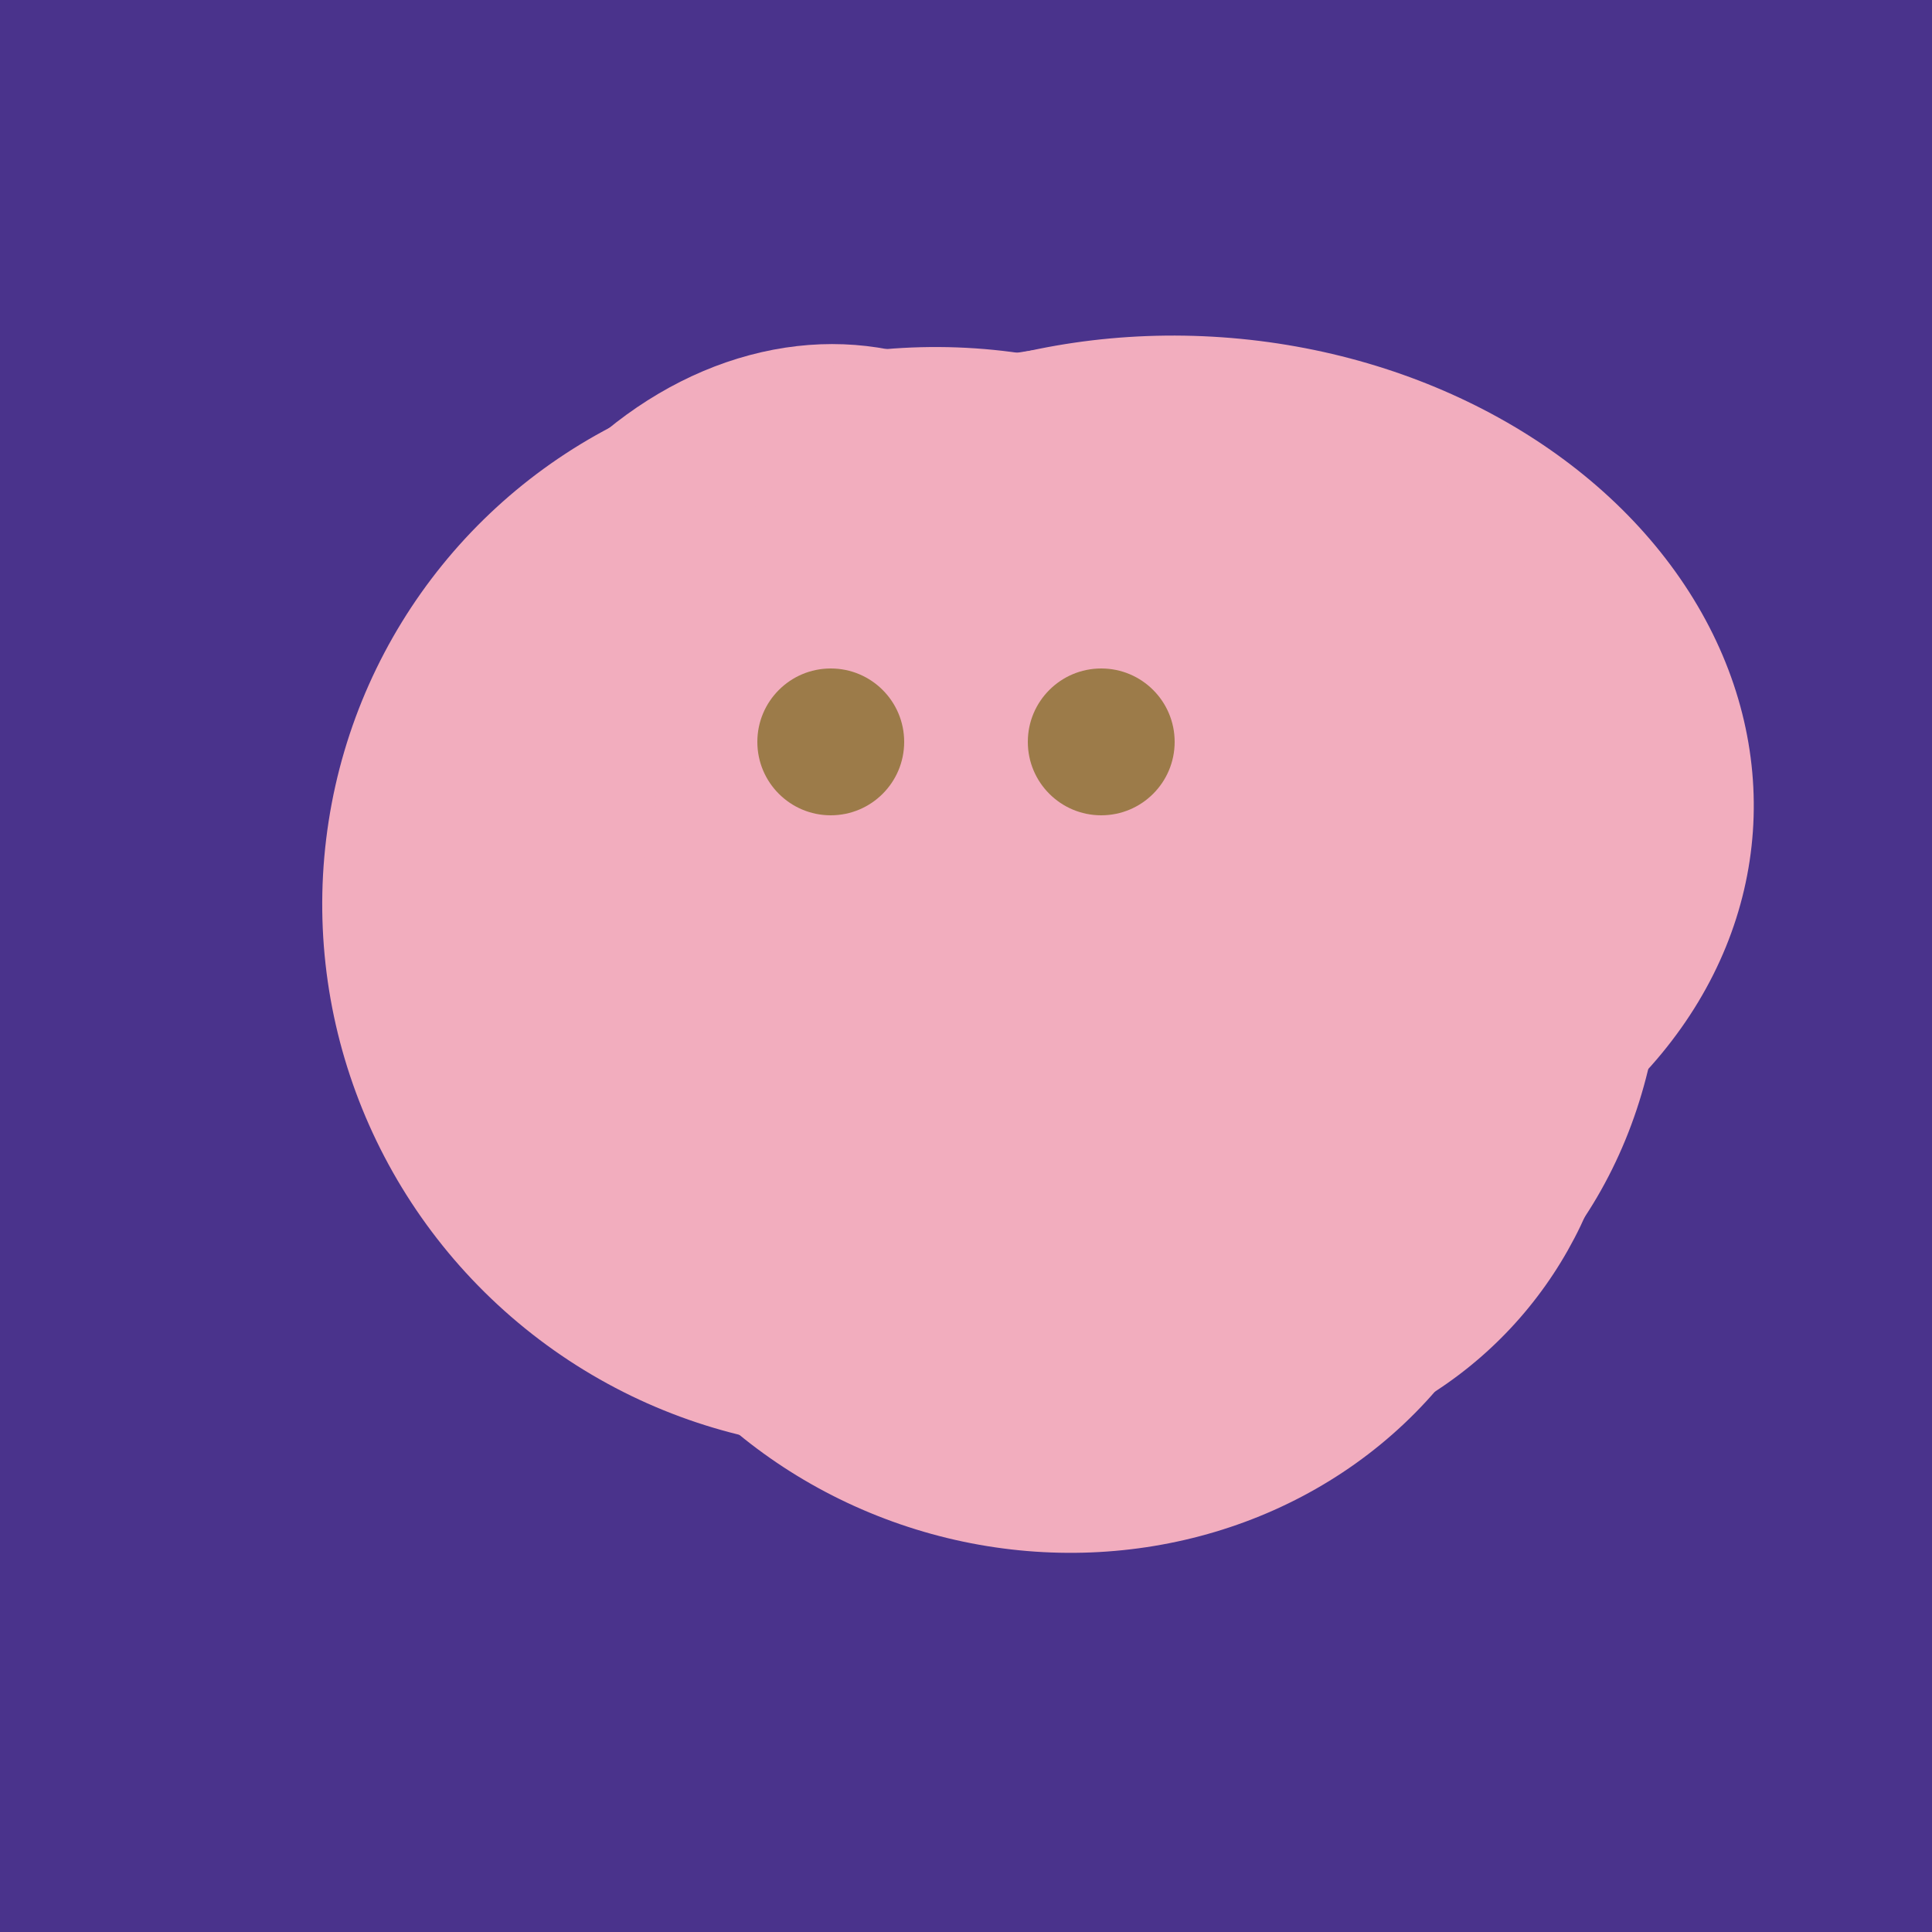
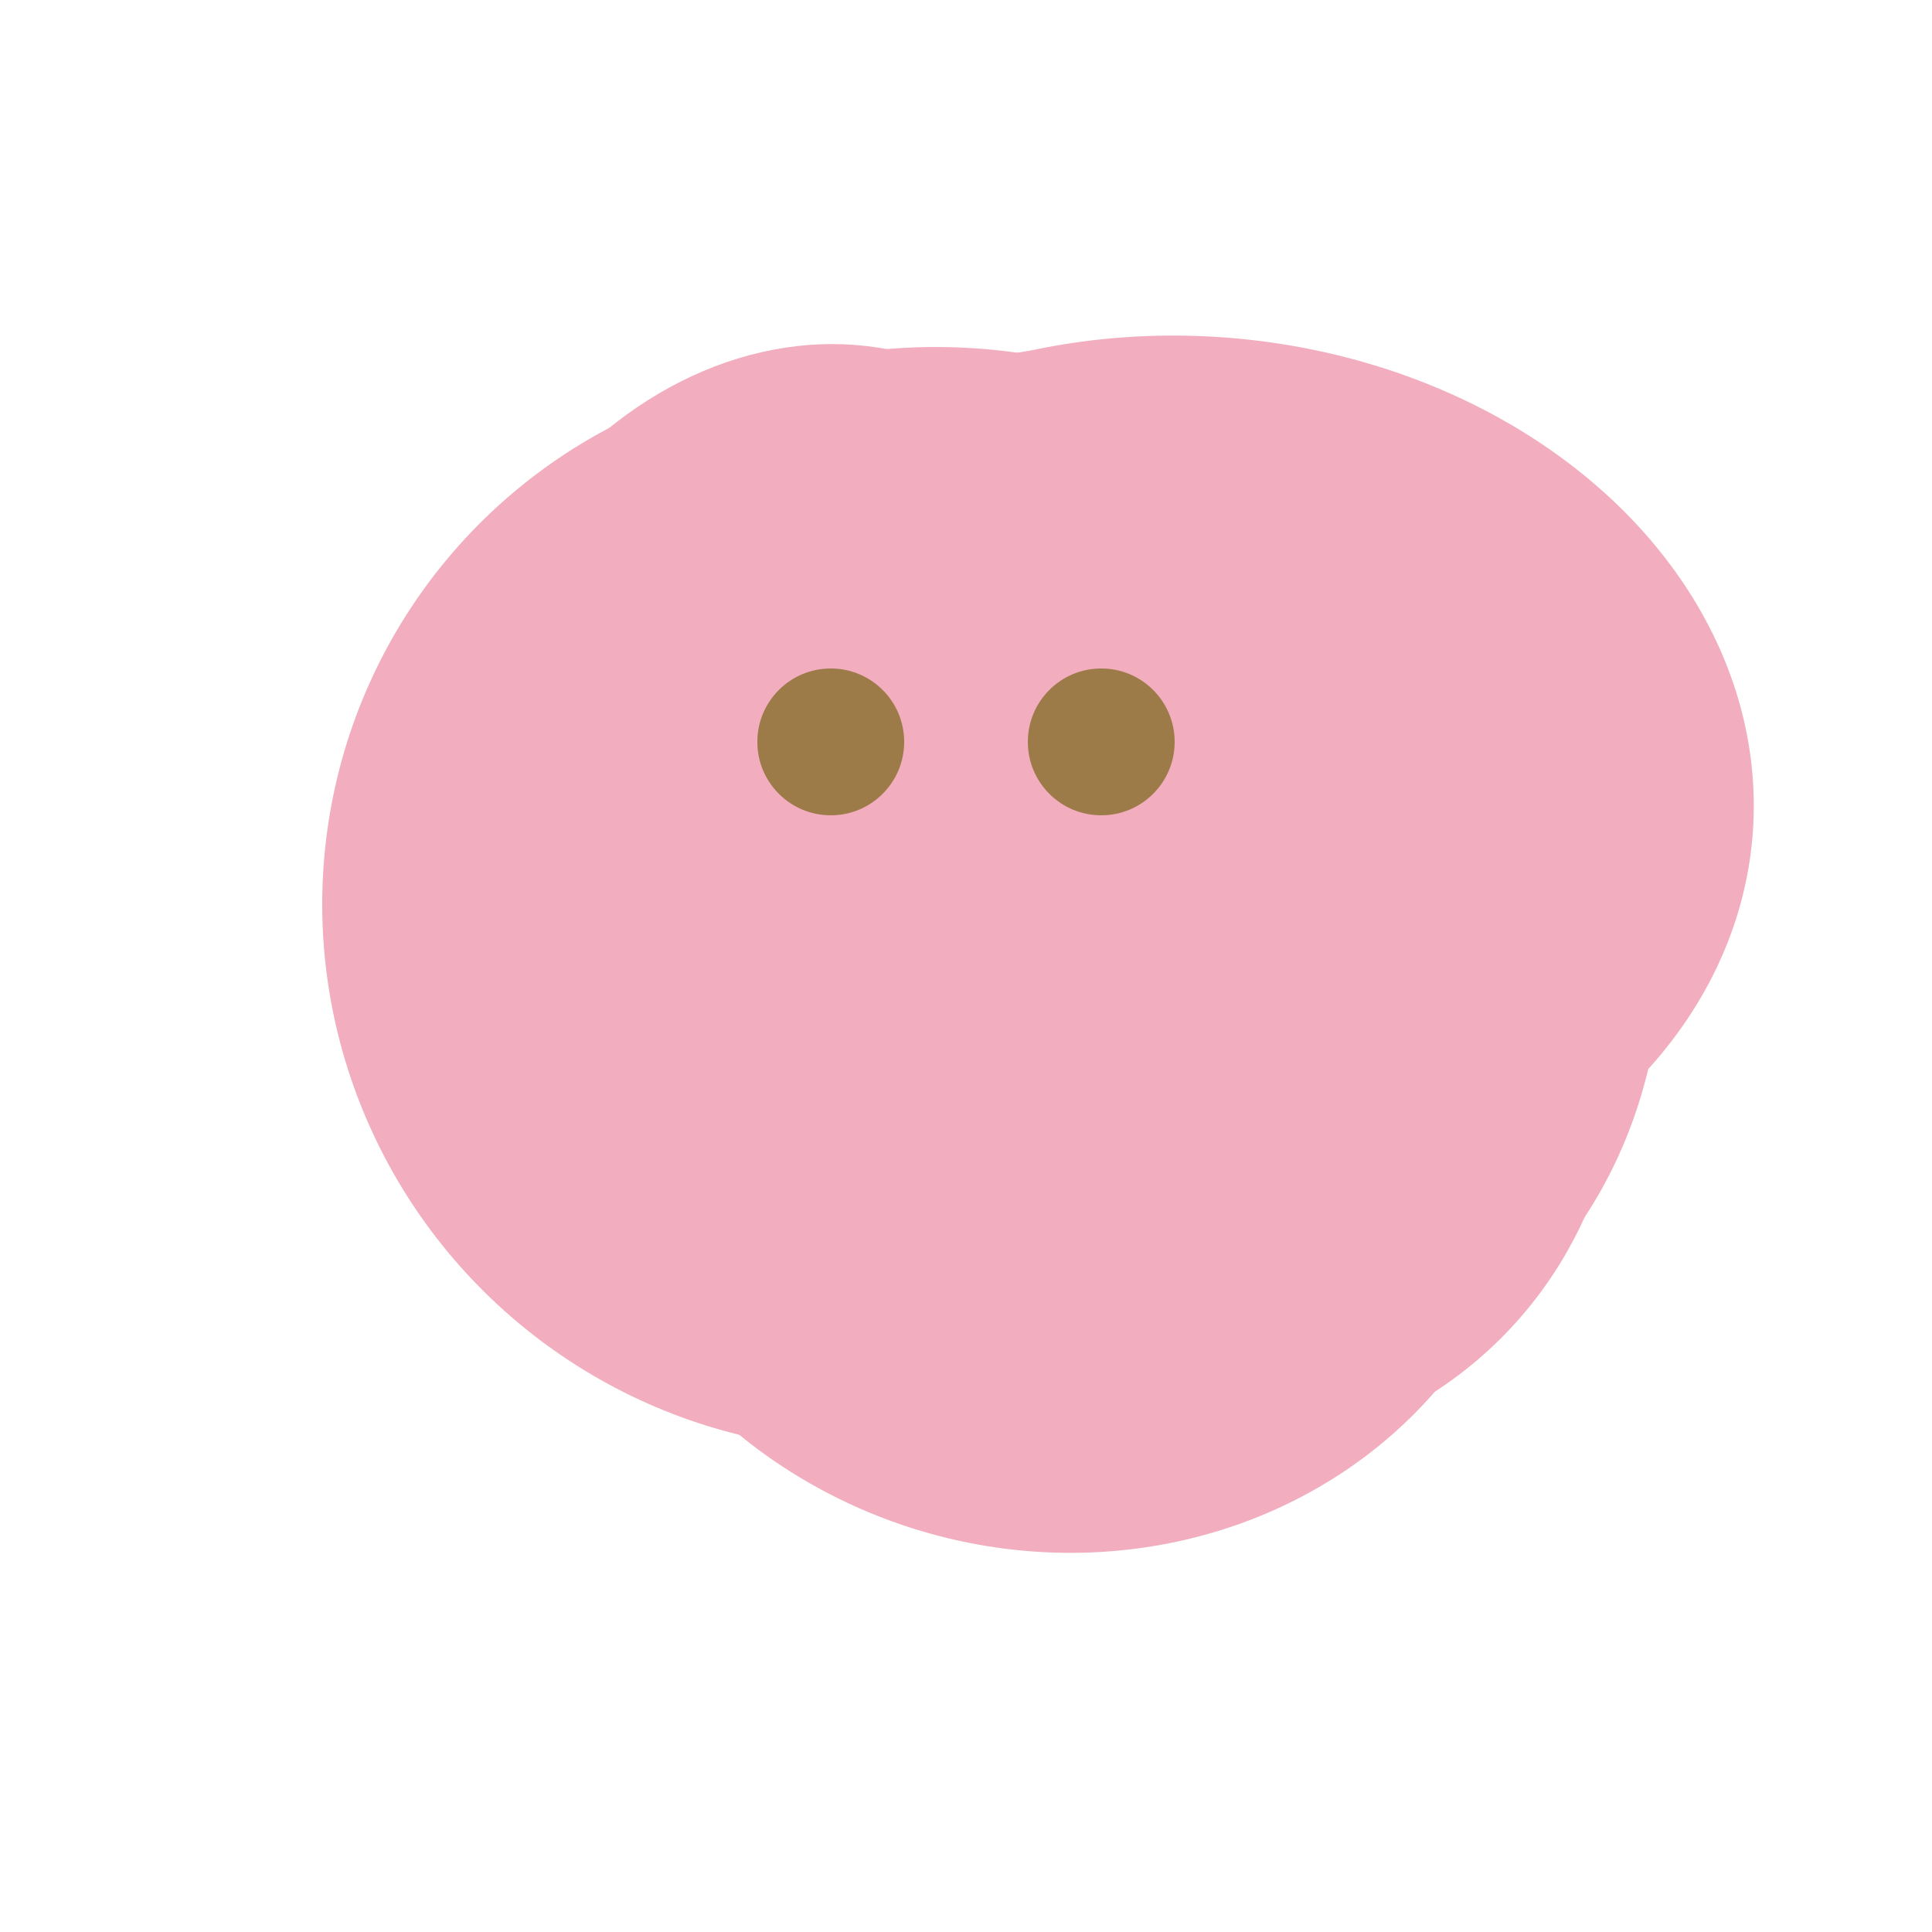
<svg xmlns="http://www.w3.org/2000/svg" width="500" height="500">
-   <rect width="500" height="500" fill="#4a338c" />
  <ellipse cx="308" cy="205" rx="118" ry="146" transform="rotate(274, 308, 205)" fill="rgb(242,173,190)" />
  <ellipse cx="274" cy="244" rx="82" ry="120" transform="rotate(278, 274, 244)" fill="rgb(242,173,190)" />
  <ellipse cx="272" cy="281" rx="120" ry="128" transform="rotate(289, 272, 281)" fill="rgb(242,173,190)" />
  <ellipse cx="204" cy="196" rx="90" ry="109" transform="rotate(20, 204, 196)" fill="rgb(242,173,190)" />
  <ellipse cx="236" cy="229" rx="138" ry="147" transform="rotate(69, 236, 229)" fill="rgb(242,173,190)" />
  <ellipse cx="220" cy="281" rx="59" ry="83" transform="rotate(229, 220, 281)" fill="rgb(242,173,190)" />
  <ellipse cx="224" cy="235" rx="140" ry="141" transform="rotate(129, 224, 235)" fill="rgb(242,173,190)" />
  <ellipse cx="300" cy="227" rx="143" ry="124" transform="rotate(236, 300, 227)" fill="rgb(242,173,190)" />
  <ellipse cx="280" cy="222" rx="67" ry="114" transform="rotate(265, 280, 222)" fill="rgb(242,173,190)" />
  <ellipse cx="309" cy="266" rx="113" ry="109" transform="rotate(49, 309, 266)" fill="rgb(242,173,190)" />
  <circle cx="215" cy="192" r="19" fill="rgb(156,123,73)" />
  <circle cx="285" cy="192" r="19" fill="rgb(156,123,73)" />
</svg>